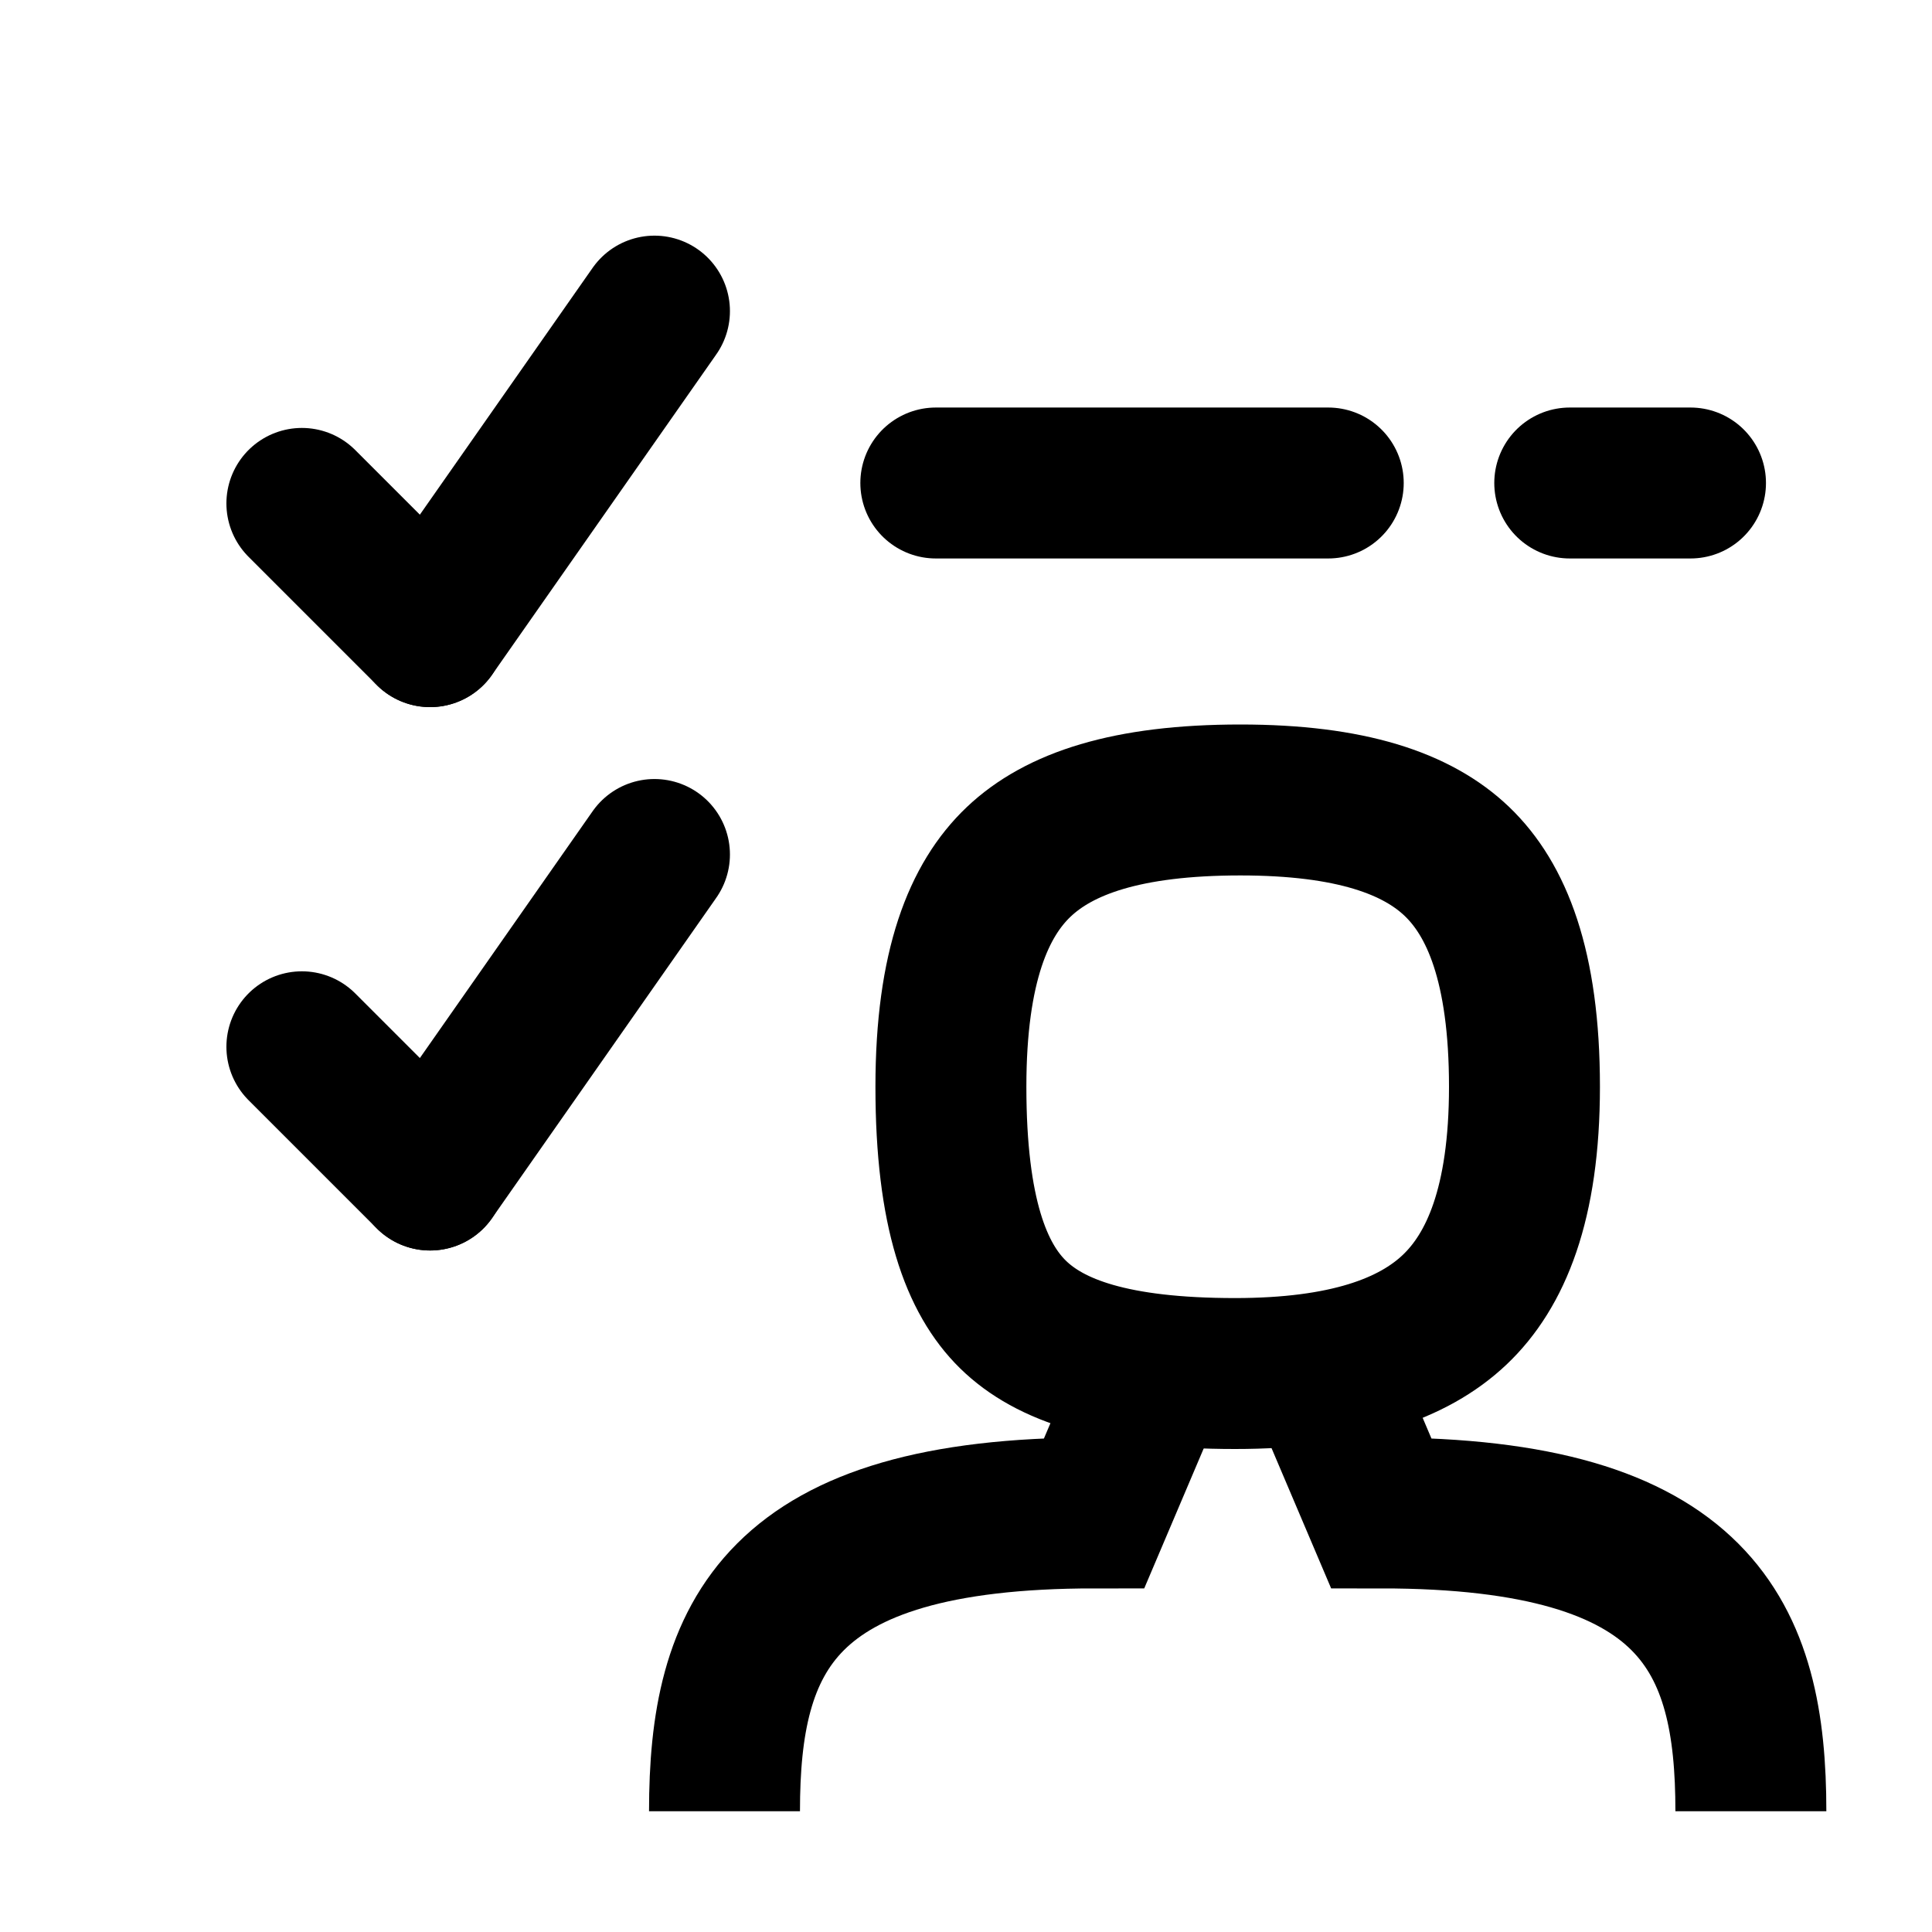
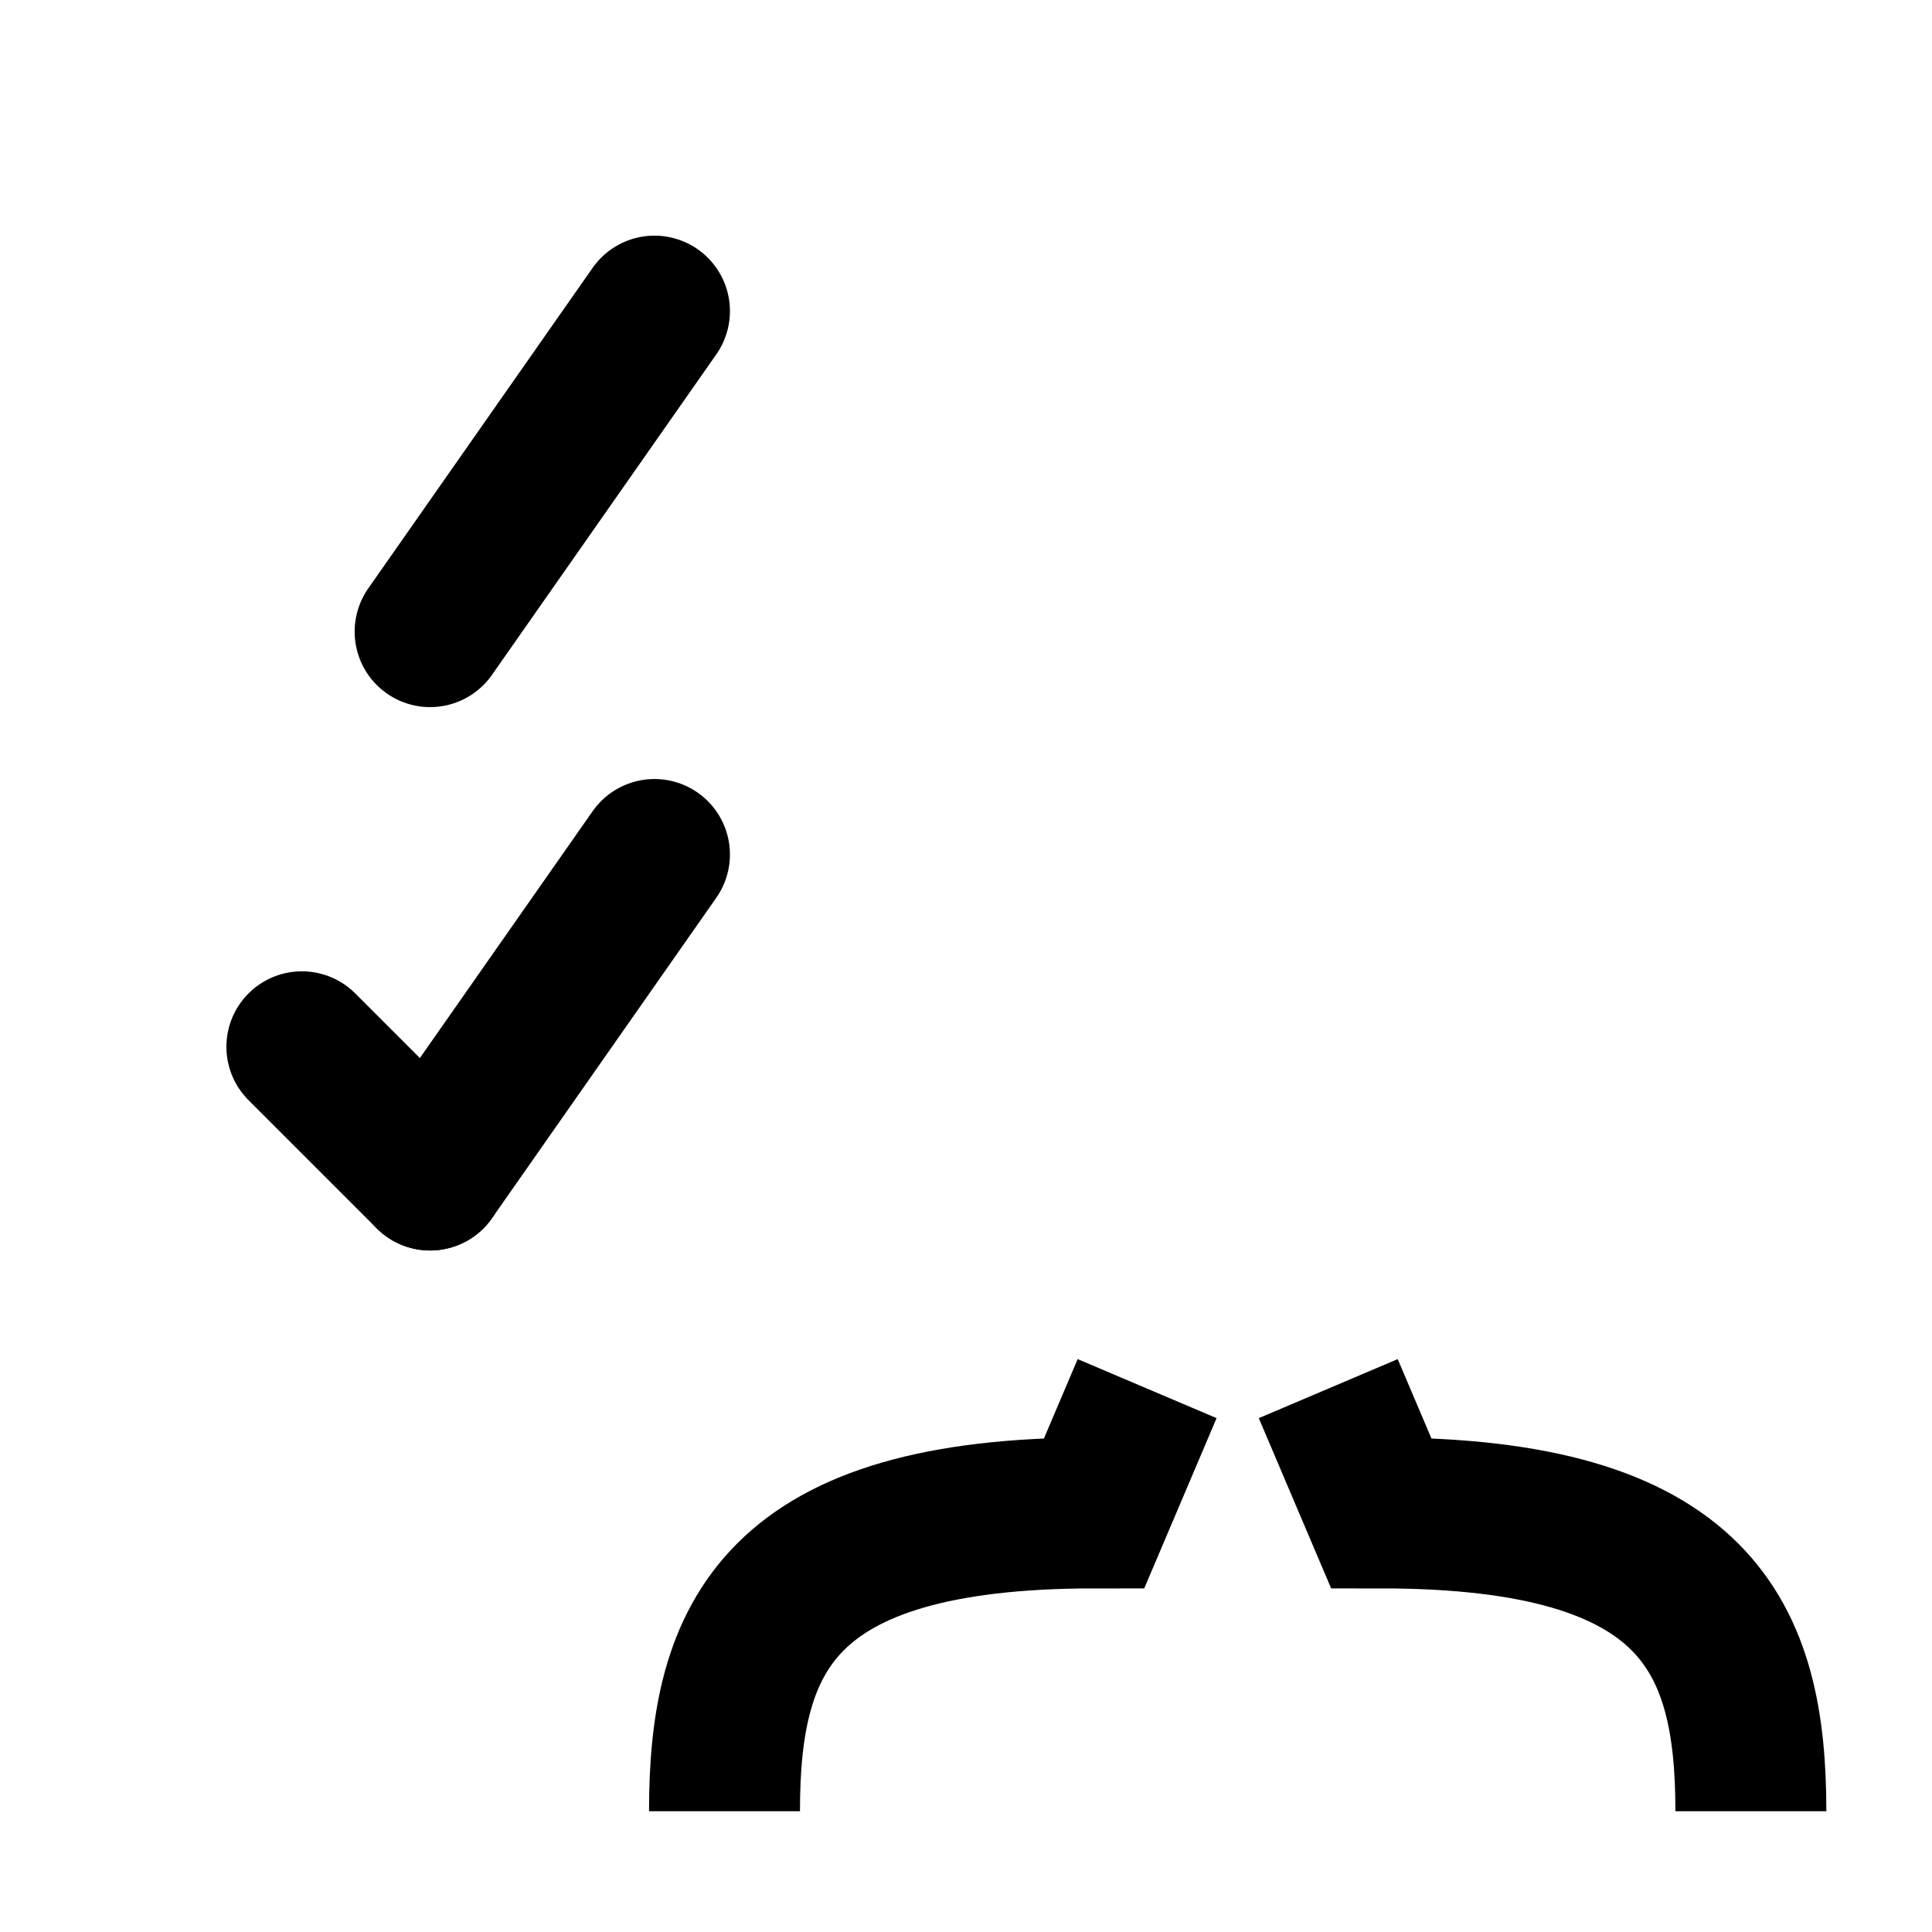
<svg xmlns="http://www.w3.org/2000/svg" width="32" height="32" viewBox="0 0 32 32" fill="none">
  <path d="M22 23L22.875 25.059C28.125 25.059 29 27.118 29 30" stroke="black" stroke-width="2.5" />
  <path d="M19 23L18.125 25.059C12.875 25.059 12 27.118 12 30" stroke="black" stroke-width="2.5" />
-   <path d="M25.25 18C25.25 19.943 24.772 21.049 24.095 21.692C23.406 22.346 22.271 22.75 20.456 22.75C18.458 22.75 17.385 22.368 16.777 21.771C16.174 21.179 15.75 20.1 15.75 18C15.75 15.993 16.217 14.898 16.872 14.276C17.54 13.641 18.663 13.25 20.544 13.25C22.374 13.25 23.475 13.639 24.134 14.271C24.783 14.894 25.25 15.993 25.25 18Z" stroke="black" stroke-width="2.5" />
-   <path d="M15.5 8L22 8" stroke="black" stroke-width="2.5" stroke-linecap="round" />
-   <path d="M26 8H28" stroke="black" stroke-width="2.5" stroke-linecap="round" />
-   <path d="M5 8.338L7.124 10.462" stroke="black" stroke-width="2.5" stroke-linecap="round" stroke-linejoin="round" />
  <path d="M10.84 5.153L7.124 10.462" stroke="black" stroke-width="2.5" stroke-linecap="round" stroke-linejoin="round" />
  <path d="M5 17.338L7.124 19.462" stroke="black" stroke-width="2.5" stroke-linecap="round" stroke-linejoin="round" />
  <path d="M10.84 14.153L7.124 19.462" stroke="black" stroke-width="2.5" stroke-linecap="round" stroke-linejoin="round" />
</svg>